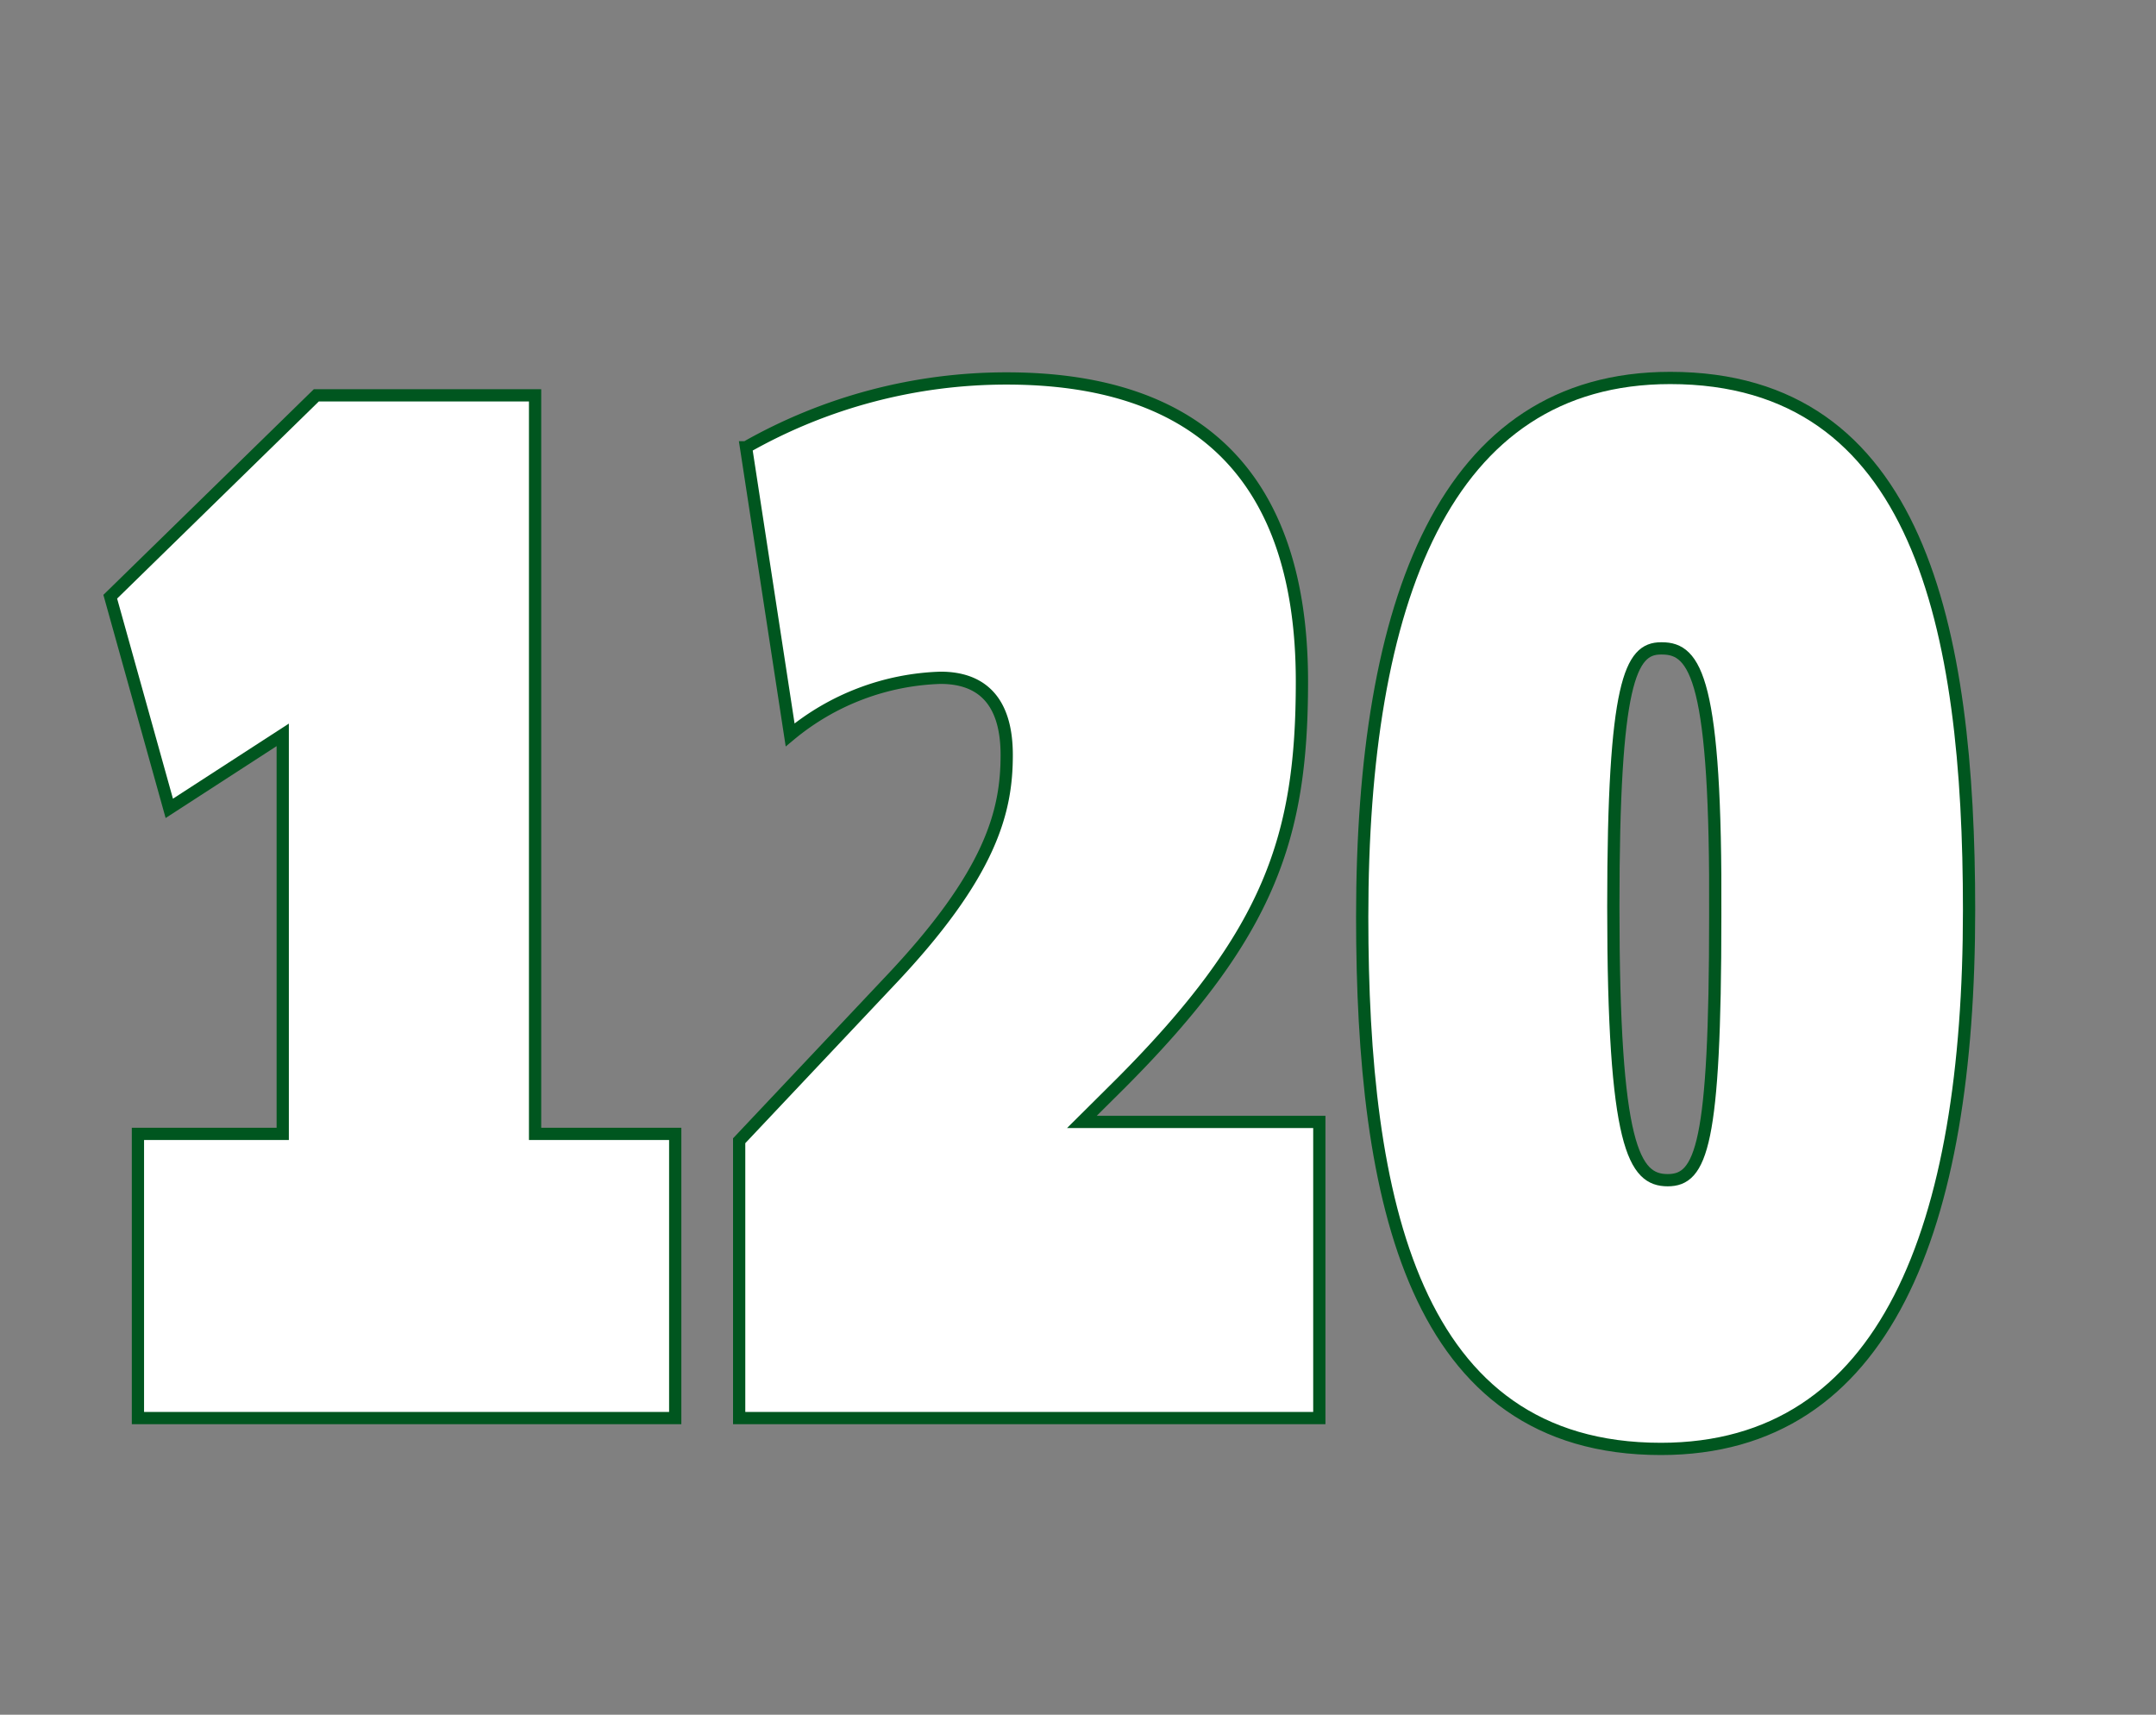
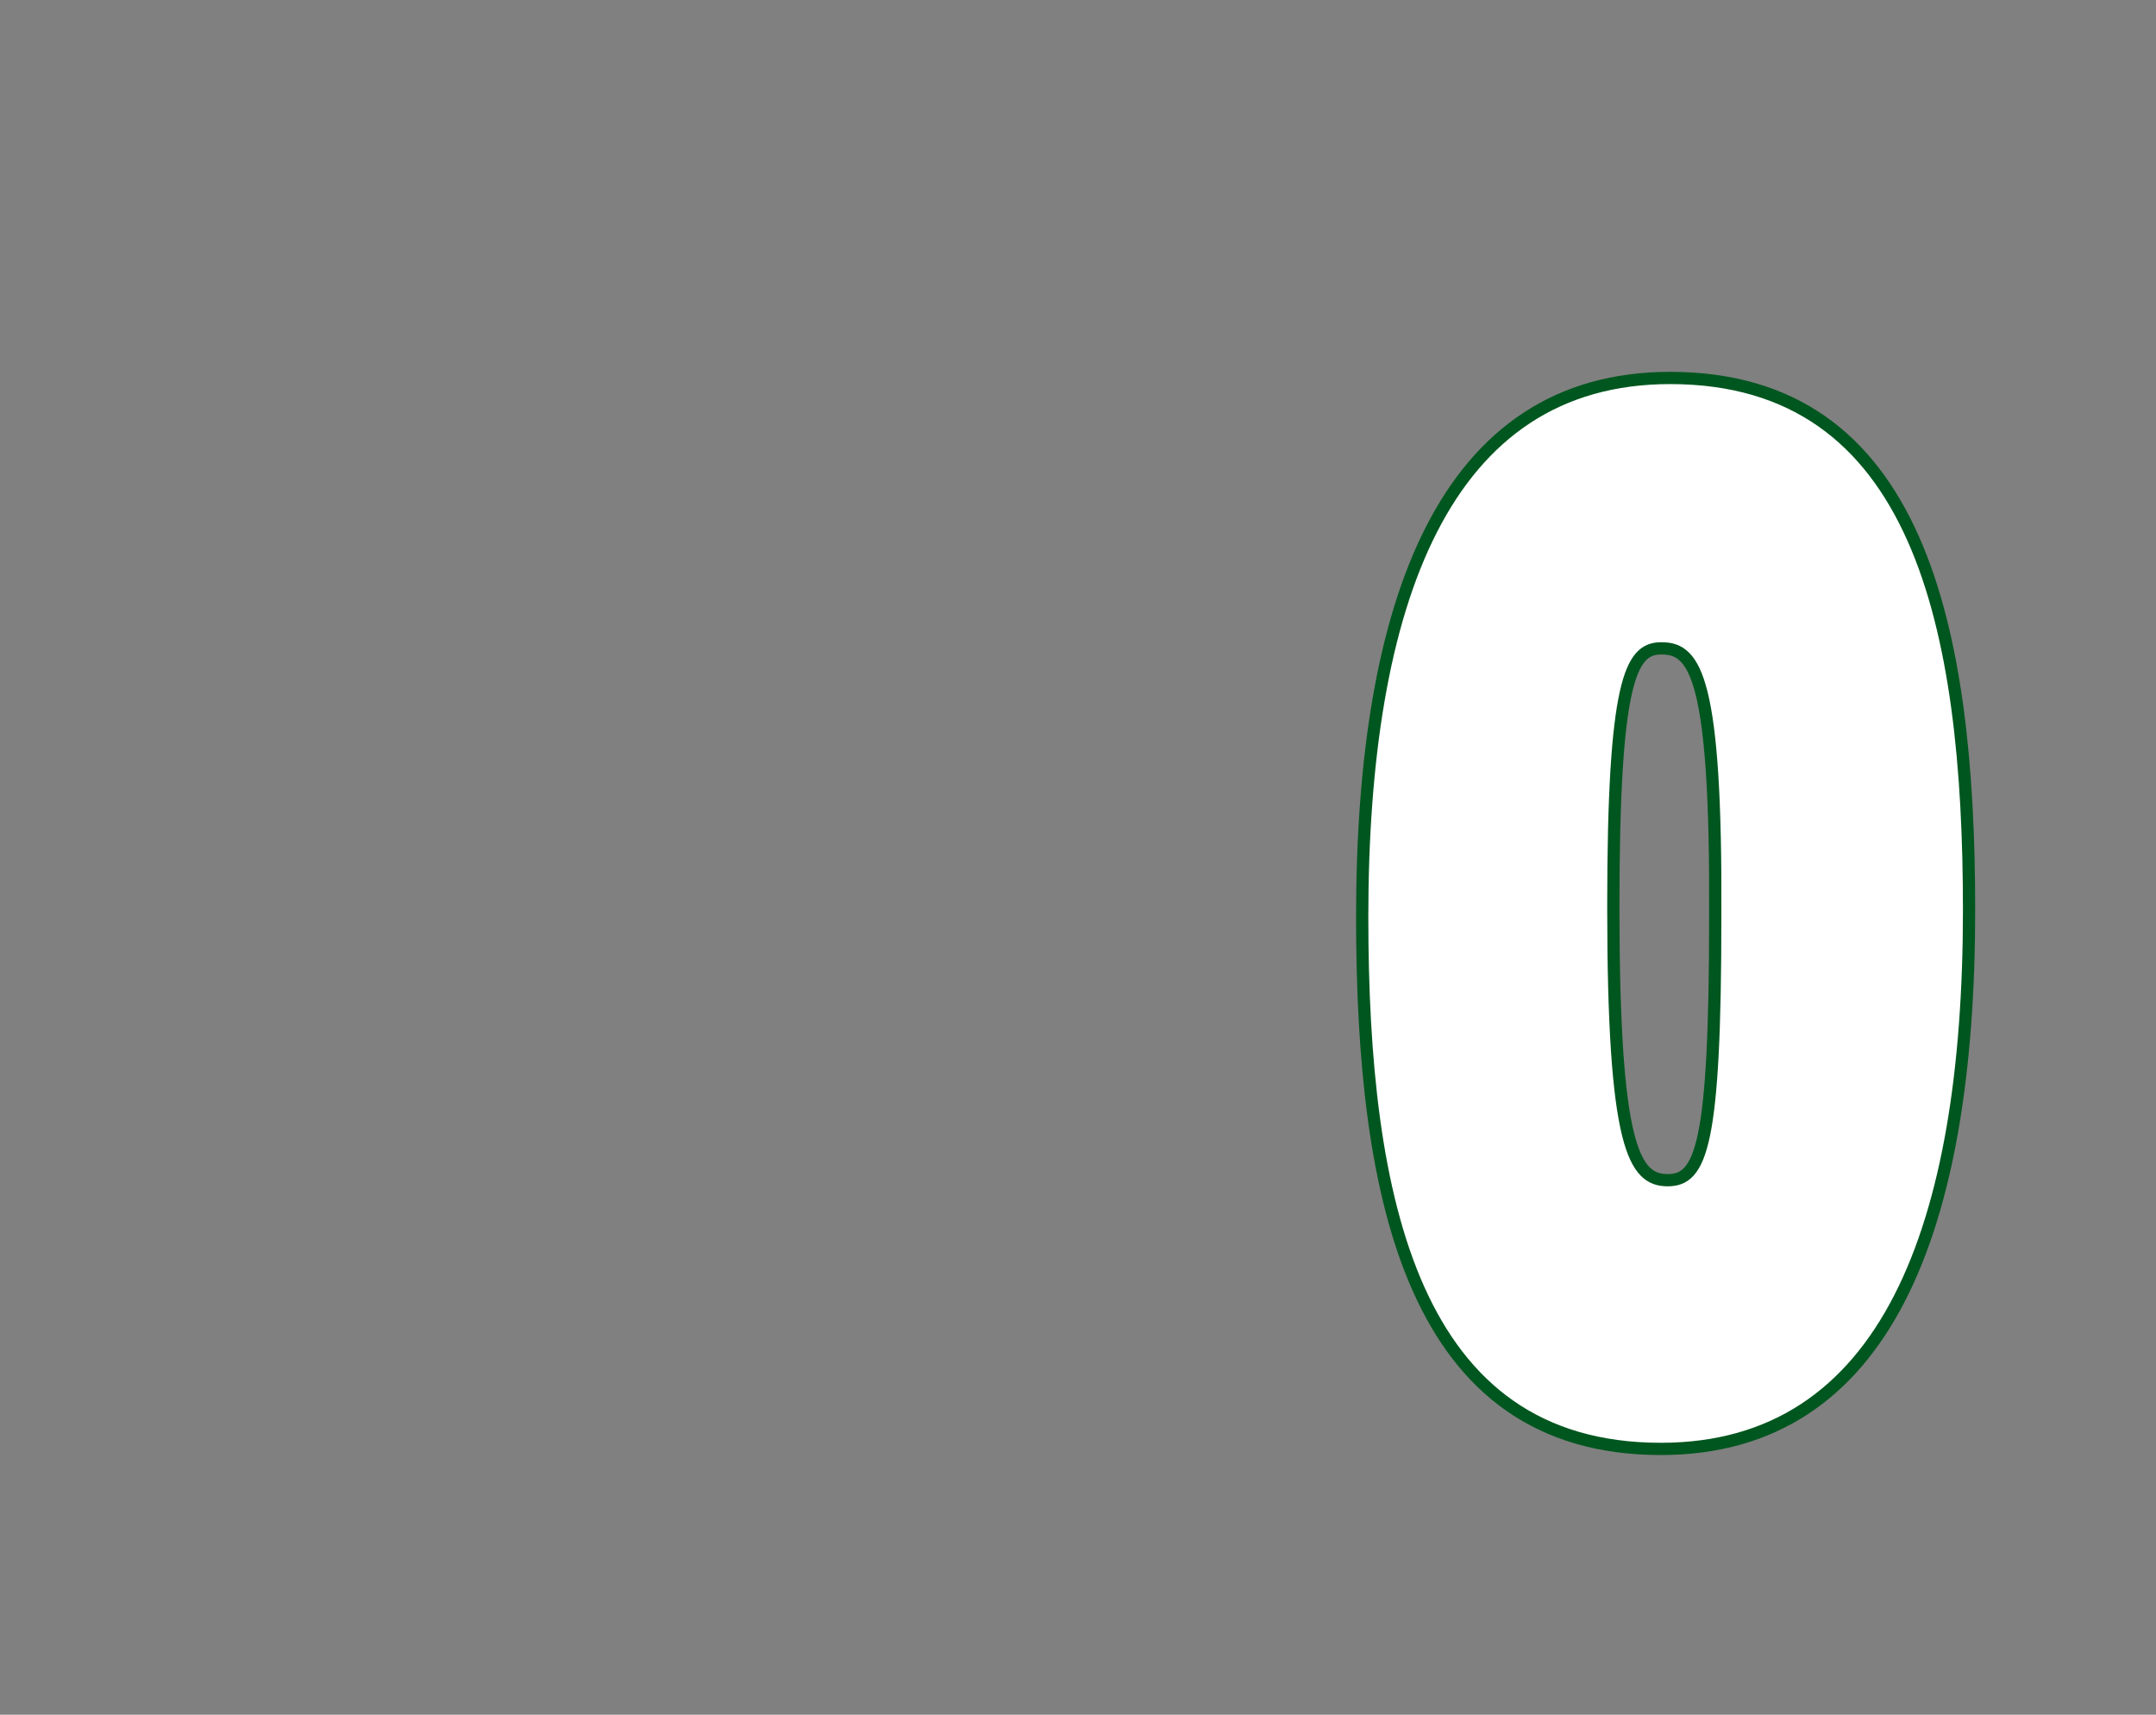
<svg xmlns="http://www.w3.org/2000/svg" id="9e02103b-e46d-4a53-b7c0-ae03dcd0f891" data-name="レイヤー 1" viewBox="0 0 88 70">
  <rect x="0" y="0" width="88" height="70" fill="#808080" stroke="none" />
  <title>num</title>
-   <path d="M5.63,57.89V46.29h5.91V30l-4.63,3L4.5,24.36l8.41-8.22h8.93V46.29h5.72v11.6H5.63Z" style="fill:#fff;stroke:#00561f;stroke-miterlimit:10;stroke-width:0.5px" />
-   <path d="M30.17,57.89V46.57l6.1-6.47c4.21-4.43,4.82-7,4.82-9.28S40,27.67,38.39,27.67A10.09,10.09,0,0,0,32.25,30l-1.8-11.74a21.5,21.5,0,0,1,10.64-2.81c7.37,0,12.05,3.58,12.05,12.37,0,6.33-1.28,10.26-7.37,16.38L44.16,45.8h9.69V57.89H30.17Z" style="fill:#fff;stroke:#00561f;stroke-miterlimit:10;stroke-width:0.5px" />
  <path d="M67.79,59.15C57.68,59.15,55.6,49,55.6,37.43c0-12.86,3.36-22,12.57-22,10.16,0,12.2,10.19,12.2,21.72C80.37,50.08,77,59.15,67.79,59.15Zm0-32.68c-1.23,0-1.94,1.33-1.94,10.54,0,9.84.85,11.17,2.22,11.17s1.94-1.41,1.94-10.75C70.06,27.74,69.21,26.47,67.84,26.47Z" style="fill:#fff;stroke:#00561f;stroke-miterlimit:10;stroke-width:0.5px" />
</svg>